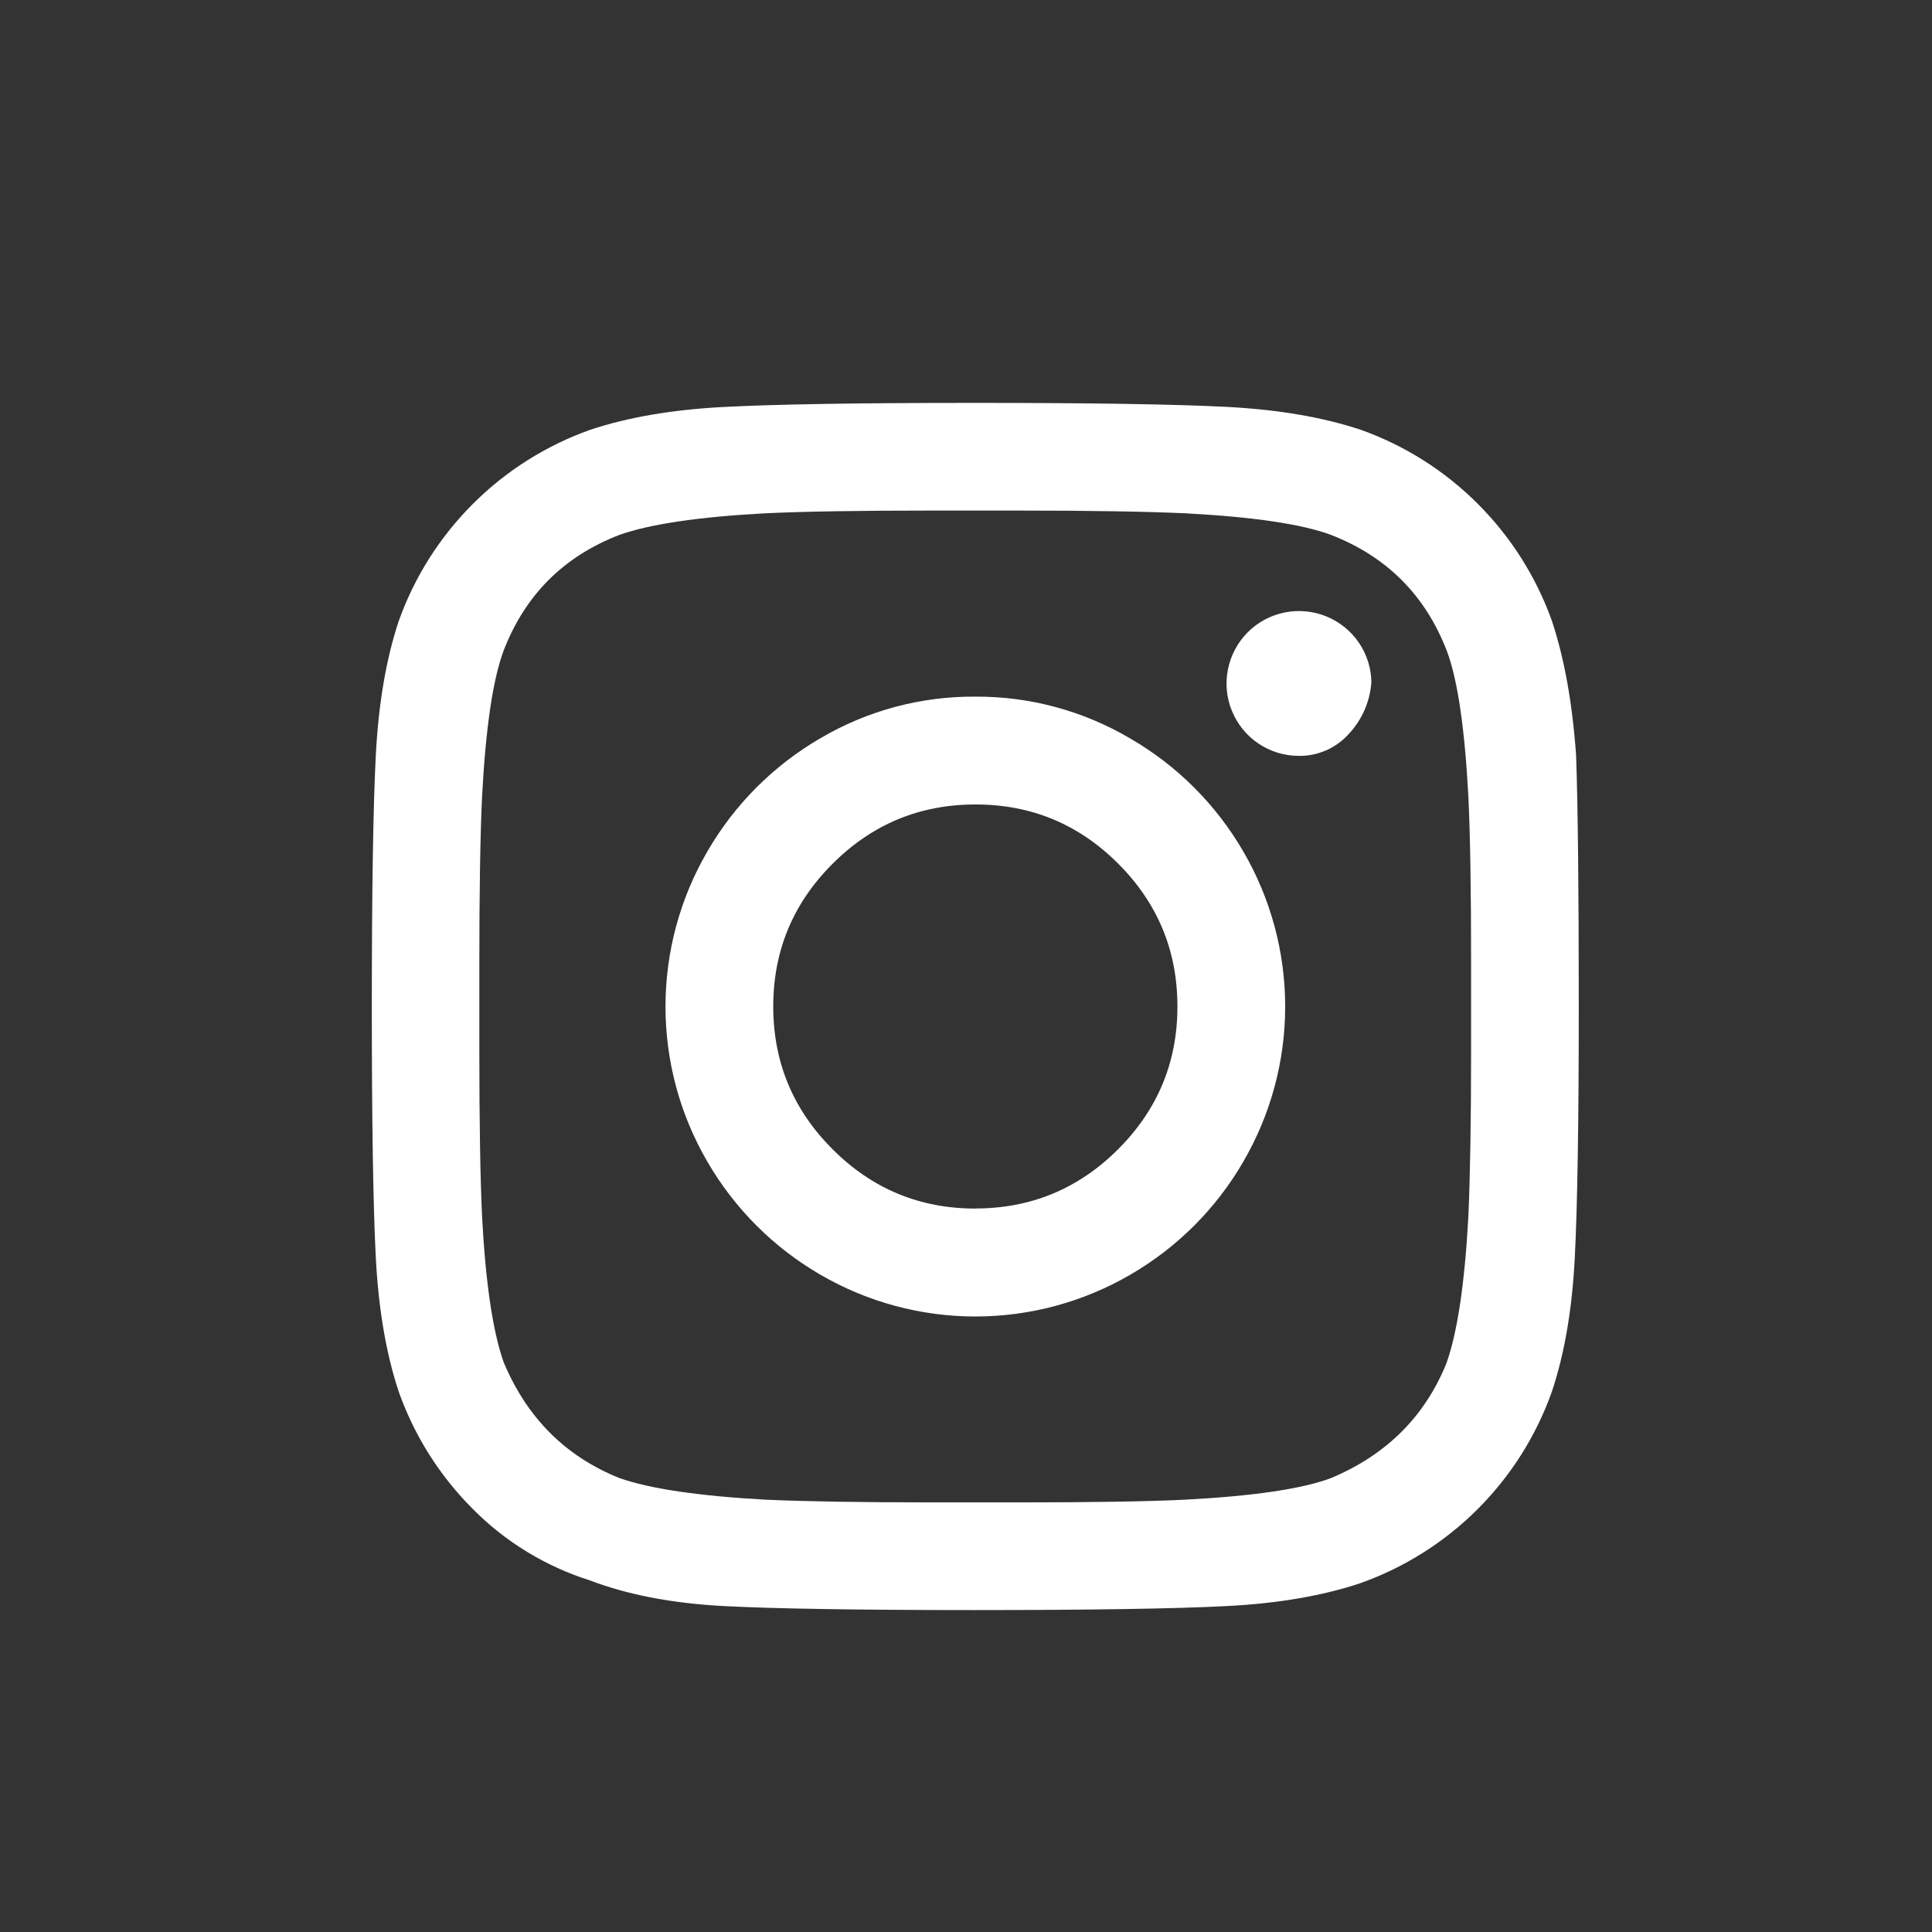
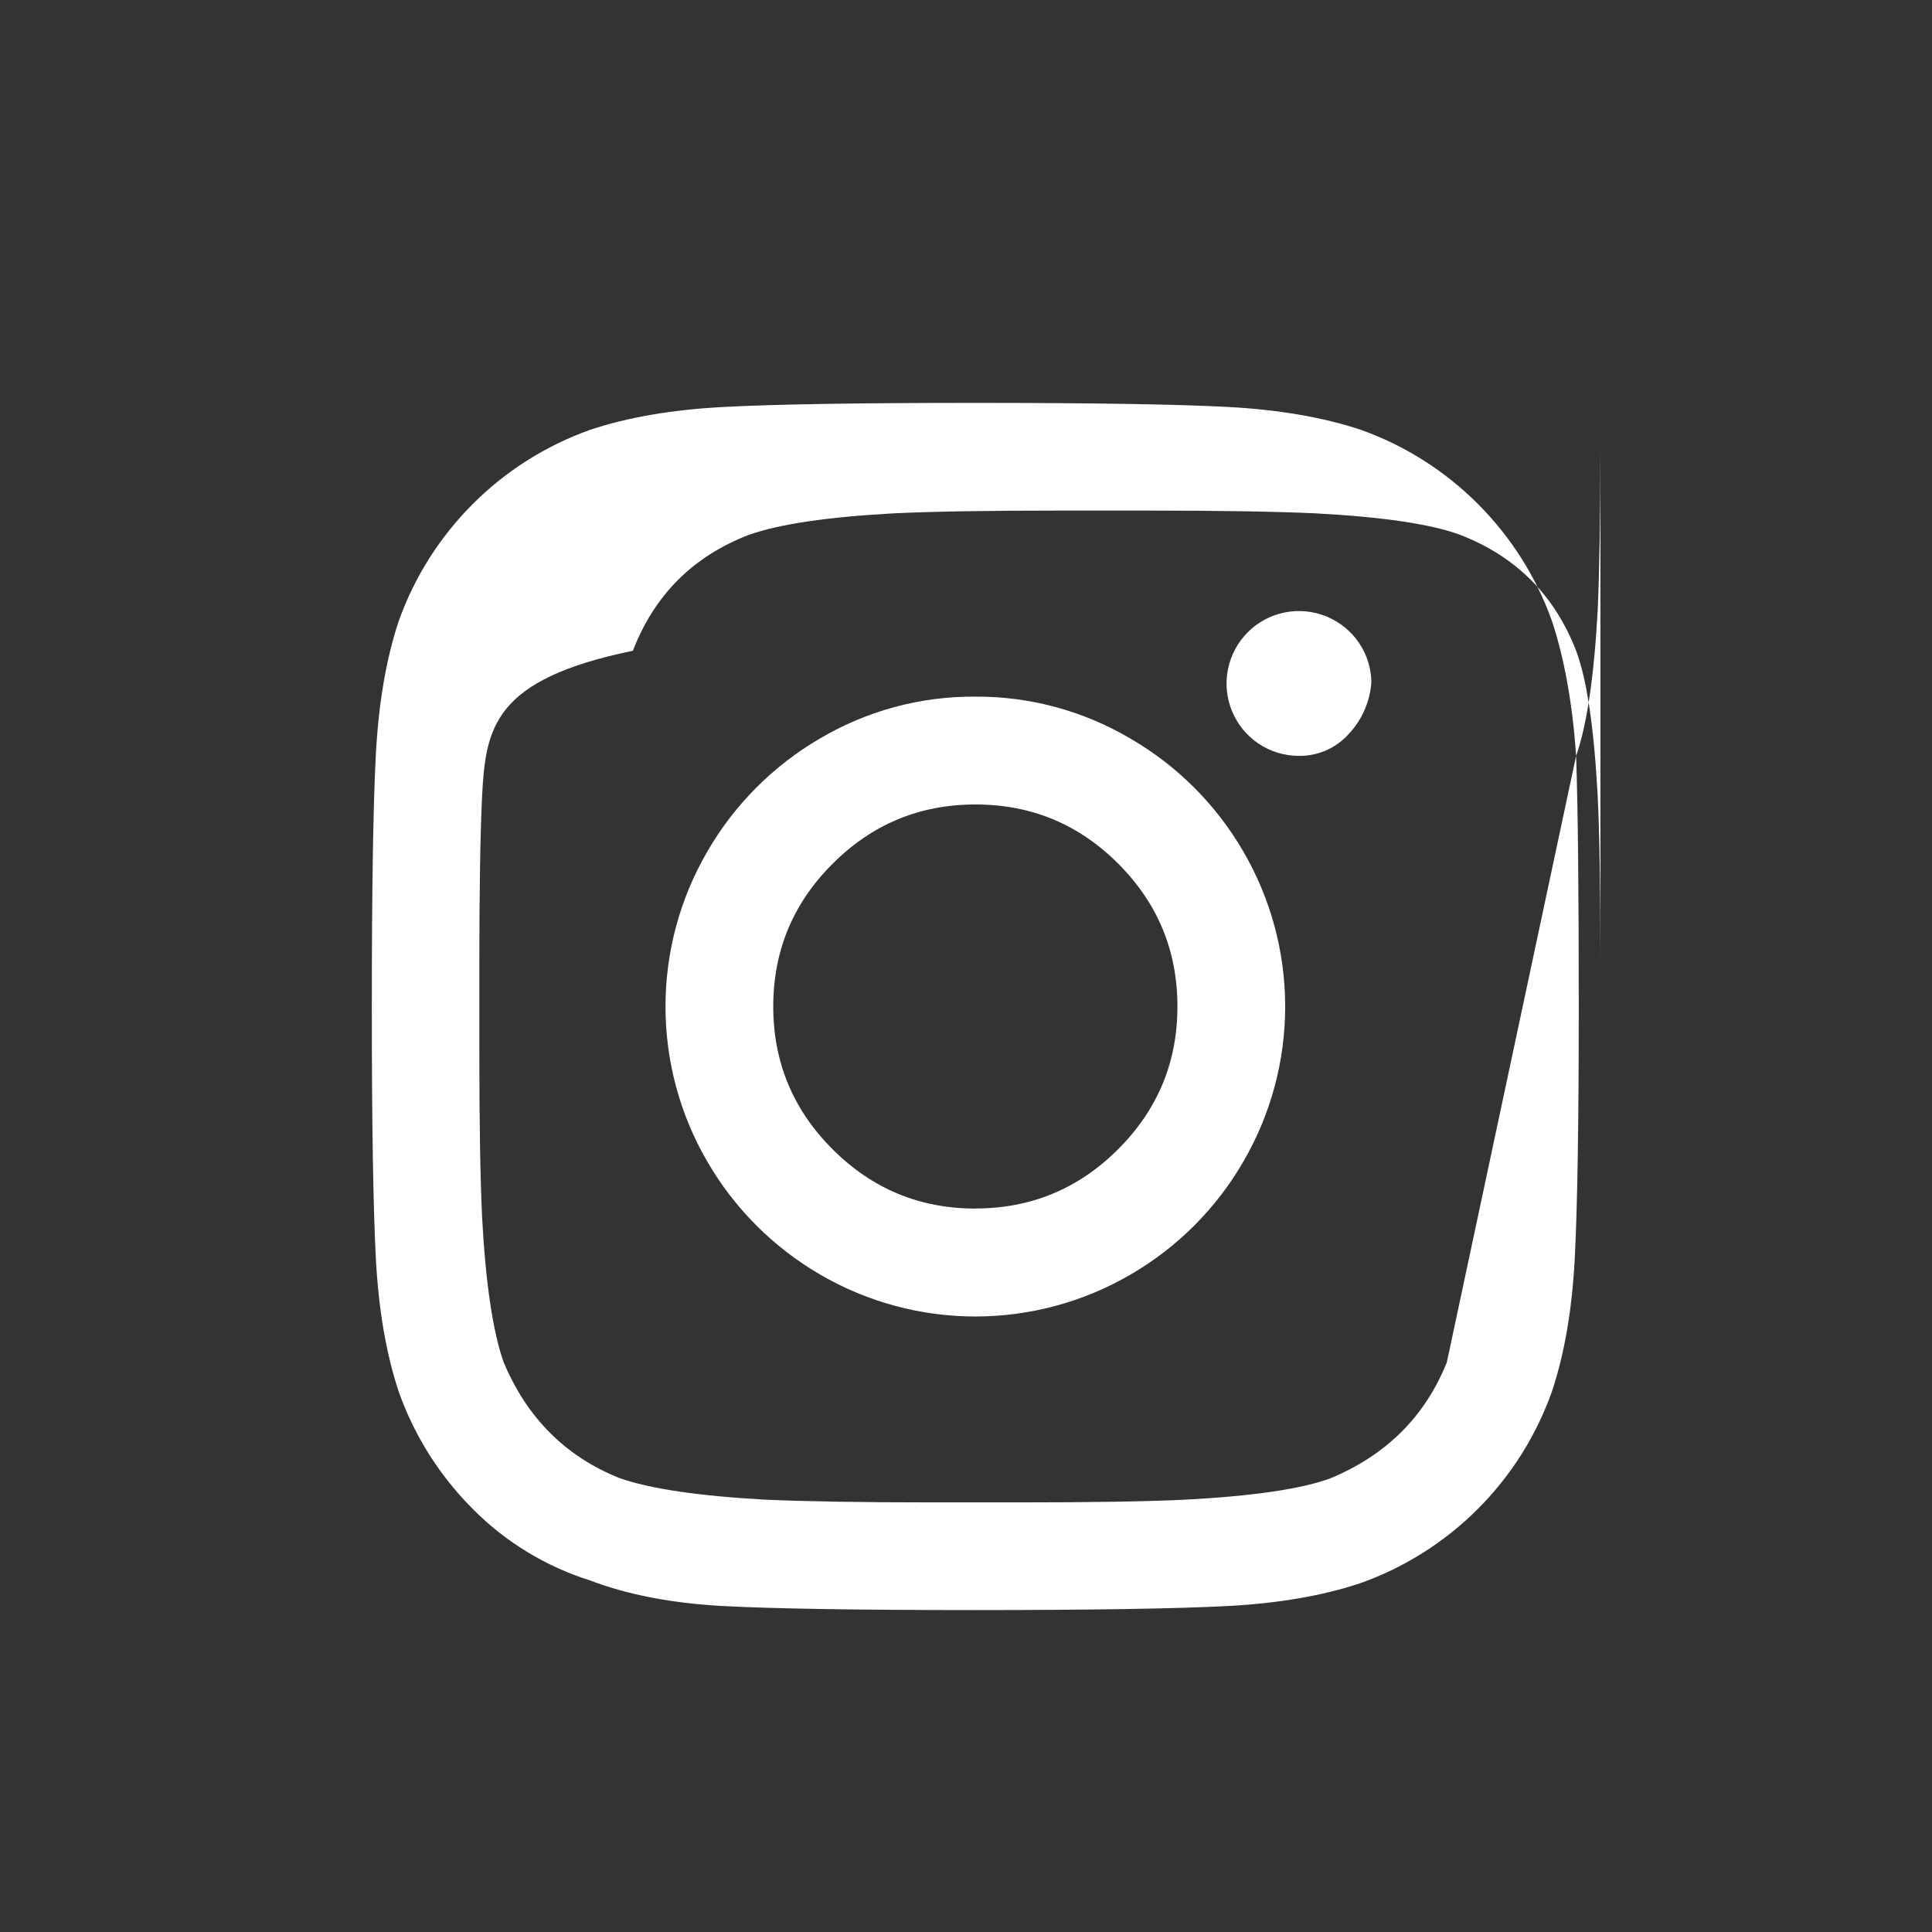
<svg xmlns="http://www.w3.org/2000/svg" viewBox="0 0 32 32" height="32" width="32" xml:space="preserve" id="svg2" version="1.1">
  <rect x="0" y="0" width="32" height="32" fill="#333333" stroke="none" />
  <defs id="defs6" />
  <g transform="matrix(1.333,0,0,-1.333,0,32)" id="g10">
    <g transform="translate(4.62,4)" id="g12">
-       <path id="path14" style="fill:#ffffff;fill-opacity:1;fill-rule:nonzero;stroke:none" d="m 7.499,11.35 c 0.677,0.004 1.342,-0.176 1.925,-0.52 0.584,-0.338 1.068,-0.823 1.406,-1.406 0.34,-0.585 0.519,-1.249 0.519,-1.925 0,-0.676 -0.179,-1.34 -0.519,-1.925 C 10.493,4.99 10.008,4.505 9.424,4.167 8.84,3.827 8.175,3.648 7.499,3.648 6.823,3.648 6.159,3.827 5.574,4.167 4.991,4.505 4.506,4.99 4.168,5.574 3.828,6.158 3.649,6.822 3.649,7.499 c 0,0.676 0.179,1.341 0.519,1.925 0.337,0.584 0.821,1.069 1.404,1.408 0.584,0.344 1.25,0.523 1.927,0.518 z m 0,-6.36 c 0.692,0 1.284,0.246 1.775,0.737 0.491,0.491 0.737,1.083 0.736,1.774 0,0.692 -0.245,1.283 -0.736,1.774 -0.491,0.491 -1.083,0.736 -1.775,0.735 -0.692,0 -1.283,-0.246 -1.774,-0.737 C 5.234,8.783 4.988,8.192 4.988,7.5 4.988,6.808 5.234,6.217 5.725,5.726 6.216,5.235 6.807,4.989 7.499,4.989 Z m 4.92,6.528 c -0.019,-0.238 -0.12,-0.463 -0.284,-0.636 -0.078,-0.086 -0.174,-0.155 -0.281,-0.201 -0.107,-0.046 -0.222,-0.069 -0.339,-0.067 -0.178,8.7e-4 -0.351,0.054 -0.498,0.153 -0.147,0.099 -0.262,0.24 -0.329,0.404 -0.068,0.164 -0.085,0.345 -0.05,0.519 0.035,0.174 0.12,0.334 0.246,0.46 0.126,0.126 0.285,0.211 0.46,0.246 0.174,0.035 0.355,0.017 0.519,-0.05 0.164,-0.068 0.305,-0.182 0.404,-0.329 0.099,-0.147 0.153,-0.321 0.153,-0.498 z m 2.545,-0.904 c 0.022,-0.625 0.033,-1.663 0.033,-3.114 0,-1.451 -0.017,-2.494 -0.05,-3.13 C 14.914,3.733 14.819,3.181 14.662,2.712 14.467,2.164 14.153,1.667 13.742,1.256 13.33,0.844 12.833,0.53 12.285,0.335 11.816,0.178 11.264,0.083 10.628,0.05 9.992,0.017 8.949,5.34e-4 7.499,0 6.049,0 5.005,0.017 4.369,0.05 3.733,0.084 3.18,0.19 2.712,0.368 2.161,0.542 1.661,0.846 1.255,1.256 0.844,1.667 0.529,2.164 0.335,2.712 0.179,3.181 0.084,3.733 0.05,4.37 0.017,5.006 0,6.049 0,7.5 c 0,1.451 0.017,2.494 0.05,3.13 0.034,0.636 0.128,1.189 0.284,1.658 0.195,0.548 0.51,1.045 0.921,1.456 0.411,0.411 0.909,0.726 1.457,0.921 0.468,0.156 1.021,0.251 1.657,0.284 C 5.006,14.983 6.049,15 7.499,15 c 1.451,0 2.495,-0.017 3.131,-0.05 0.636,-0.034 1.188,-0.128 1.657,-0.284 0.548,-0.195 1.045,-0.51 1.456,-0.921 0.411,-0.411 0.726,-0.909 0.921,-1.456 0.155,-0.469 0.255,-1.027 0.3,-1.674 z M 13.357,3.08 c 0.133,0.38 0.223,0.982 0.268,1.808 0.022,0.491 0.034,1.183 0.034,2.076 V 8.036 c 0,0.915 -0.011,1.607 -0.034,2.076 -0.045,0.849 -0.134,1.451 -0.268,1.808 -0.268,0.692 -0.748,1.172 -1.44,1.44 -0.357,0.133 -0.959,0.223 -1.808,0.268 -0.491,0.022 -1.183,0.034 -2.076,0.034 h -1.072 c -0.893,0 -1.585,-0.011 -2.076,-0.034 -0.827,-0.045 -1.429,-0.134 -1.808,-0.268 -0.693,-0.267 -1.173,-0.747 -1.44,-1.44 C 1.504,11.562 1.415,10.96 1.37,10.112 1.347,9.62 1.336,8.928 1.336,8.036 V 6.964 C 1.336,6.072 1.347,5.38 1.37,4.888 1.414,4.062 1.504,3.459 1.638,3.08 1.928,2.388 2.408,1.908 3.078,1.64 3.457,1.507 4.06,1.418 4.886,1.372 c 0.491,-0.022 1.183,-0.034 2.076,-0.034 h 1.072 c 0.915,0 1.607,0.011 2.076,0.034 0.848,0.045 1.451,0.134 1.808,0.268 0.692,0.29 1.172,0.77 1.44,1.44 z" />
+       <path id="path14" style="fill:#ffffff;fill-opacity:1;fill-rule:nonzero;stroke:none" d="m 7.499,11.35 c 0.677,0.004 1.342,-0.176 1.925,-0.52 0.584,-0.338 1.068,-0.823 1.406,-1.406 0.34,-0.585 0.519,-1.249 0.519,-1.925 0,-0.676 -0.179,-1.34 -0.519,-1.925 C 10.493,4.99 10.008,4.505 9.424,4.167 8.84,3.827 8.175,3.648 7.499,3.648 6.823,3.648 6.159,3.827 5.574,4.167 4.991,4.505 4.506,4.99 4.168,5.574 3.828,6.158 3.649,6.822 3.649,7.499 c 0,0.676 0.179,1.341 0.519,1.925 0.337,0.584 0.821,1.069 1.404,1.408 0.584,0.344 1.25,0.523 1.927,0.518 z m 0,-6.36 c 0.692,0 1.284,0.246 1.775,0.737 0.491,0.491 0.737,1.083 0.736,1.774 0,0.692 -0.245,1.283 -0.736,1.774 -0.491,0.491 -1.083,0.736 -1.775,0.735 -0.692,0 -1.283,-0.246 -1.774,-0.737 C 5.234,8.783 4.988,8.192 4.988,7.5 4.988,6.808 5.234,6.217 5.725,5.726 6.216,5.235 6.807,4.989 7.499,4.989 Z m 4.92,6.528 c -0.019,-0.238 -0.12,-0.463 -0.284,-0.636 -0.078,-0.086 -0.174,-0.155 -0.281,-0.201 -0.107,-0.046 -0.222,-0.069 -0.339,-0.067 -0.178,8.7e-4 -0.351,0.054 -0.498,0.153 -0.147,0.099 -0.262,0.24 -0.329,0.404 -0.068,0.164 -0.085,0.345 -0.05,0.519 0.035,0.174 0.12,0.334 0.246,0.46 0.126,0.126 0.285,0.211 0.46,0.246 0.174,0.035 0.355,0.017 0.519,-0.05 0.164,-0.068 0.305,-0.182 0.404,-0.329 0.099,-0.147 0.153,-0.321 0.153,-0.498 z m 2.545,-0.904 c 0.022,-0.625 0.033,-1.663 0.033,-3.114 0,-1.451 -0.017,-2.494 -0.05,-3.13 C 14.914,3.733 14.819,3.181 14.662,2.712 14.467,2.164 14.153,1.667 13.742,1.256 13.33,0.844 12.833,0.53 12.285,0.335 11.816,0.178 11.264,0.083 10.628,0.05 9.992,0.017 8.949,5.34e-4 7.499,0 6.049,0 5.005,0.017 4.369,0.05 3.733,0.084 3.18,0.19 2.712,0.368 2.161,0.542 1.661,0.846 1.255,1.256 0.844,1.667 0.529,2.164 0.335,2.712 0.179,3.181 0.084,3.733 0.05,4.37 0.017,5.006 0,6.049 0,7.5 c 0,1.451 0.017,2.494 0.05,3.13 0.034,0.636 0.128,1.189 0.284,1.658 0.195,0.548 0.51,1.045 0.921,1.456 0.411,0.411 0.909,0.726 1.457,0.921 0.468,0.156 1.021,0.251 1.657,0.284 C 5.006,14.983 6.049,15 7.499,15 c 1.451,0 2.495,-0.017 3.131,-0.05 0.636,-0.034 1.188,-0.128 1.657,-0.284 0.548,-0.195 1.045,-0.51 1.456,-0.921 0.411,-0.411 0.726,-0.909 0.921,-1.456 0.155,-0.469 0.255,-1.027 0.3,-1.674 z c 0.133,0.38 0.223,0.982 0.268,1.808 0.022,0.491 0.034,1.183 0.034,2.076 V 8.036 c 0,0.915 -0.011,1.607 -0.034,2.076 -0.045,0.849 -0.134,1.451 -0.268,1.808 -0.268,0.692 -0.748,1.172 -1.44,1.44 -0.357,0.133 -0.959,0.223 -1.808,0.268 -0.491,0.022 -1.183,0.034 -2.076,0.034 h -1.072 c -0.893,0 -1.585,-0.011 -2.076,-0.034 -0.827,-0.045 -1.429,-0.134 -1.808,-0.268 -0.693,-0.267 -1.173,-0.747 -1.44,-1.44 C 1.504,11.562 1.415,10.96 1.37,10.112 1.347,9.62 1.336,8.928 1.336,8.036 V 6.964 C 1.336,6.072 1.347,5.38 1.37,4.888 1.414,4.062 1.504,3.459 1.638,3.08 1.928,2.388 2.408,1.908 3.078,1.64 3.457,1.507 4.06,1.418 4.886,1.372 c 0.491,-0.022 1.183,-0.034 2.076,-0.034 h 1.072 c 0.915,0 1.607,0.011 2.076,0.034 0.848,0.045 1.451,0.134 1.808,0.268 0.692,0.29 1.172,0.77 1.44,1.44 z" />
    </g>
  </g>
</svg>